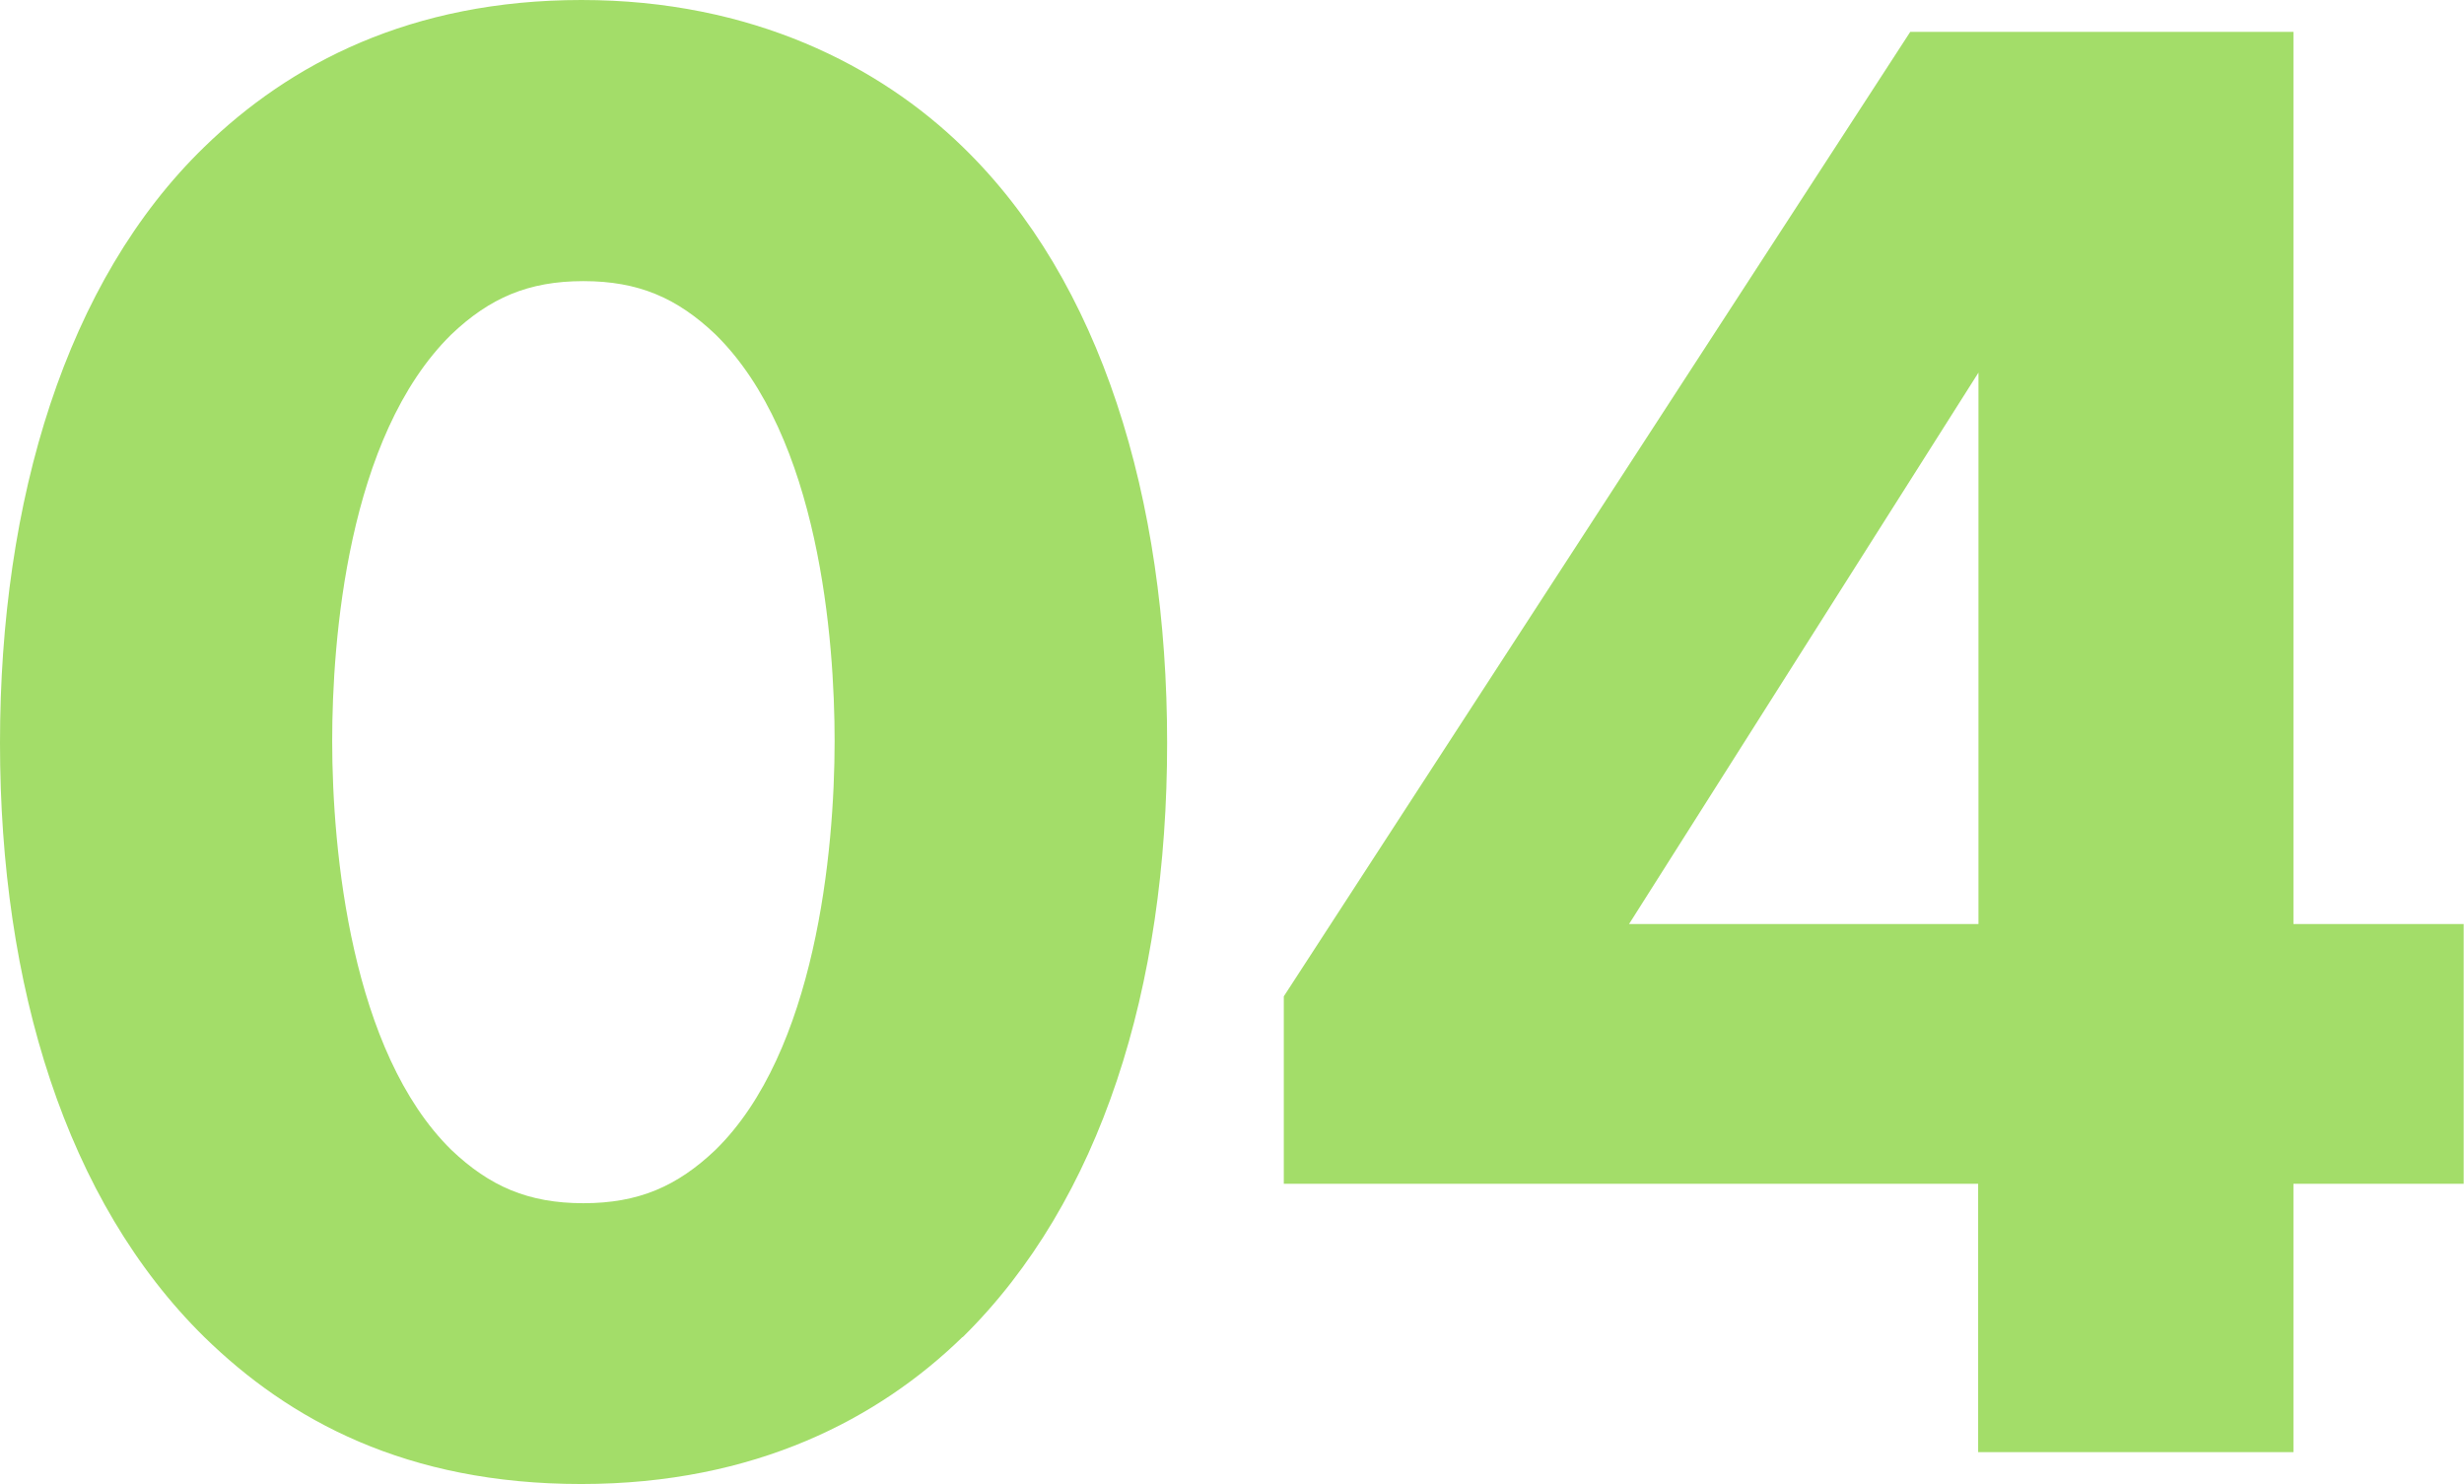
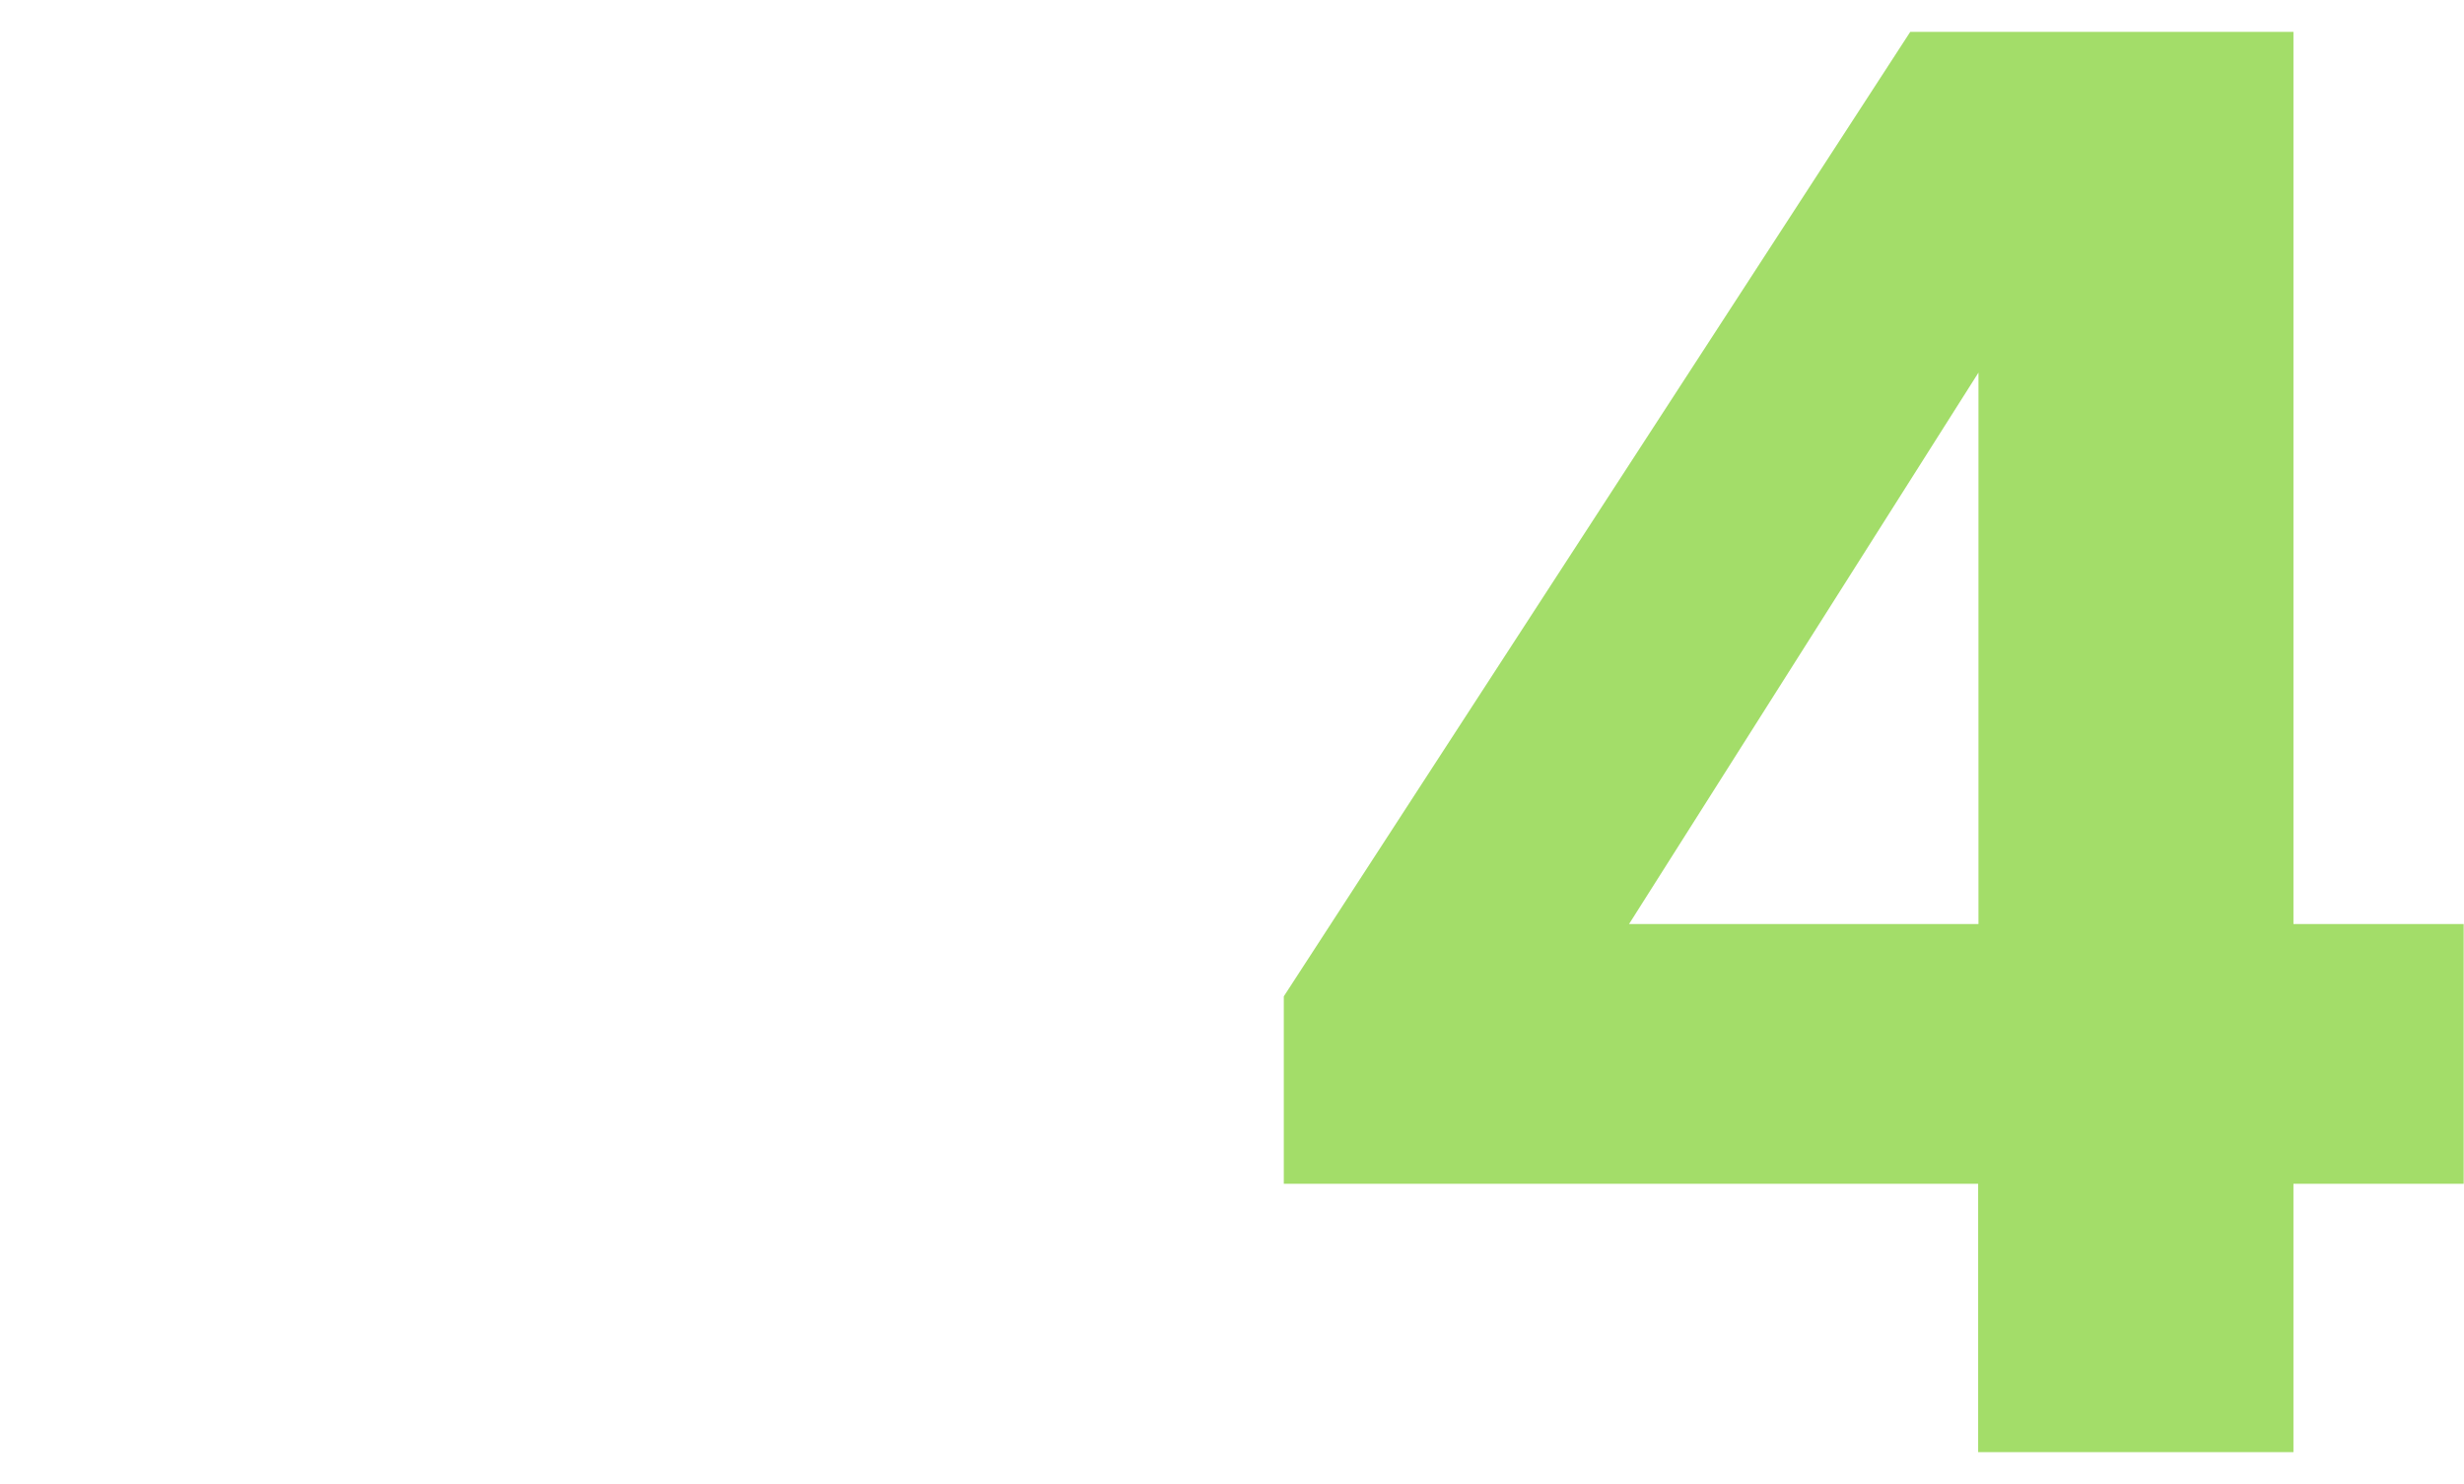
<svg xmlns="http://www.w3.org/2000/svg" id="_レイヤー_2" viewBox="0 0 77.29 46.56">
  <defs>
    <style>.cls-1{fill:#a3dd69;}</style>
  </defs>
  <g id="_レイヤー_1-2">
-     <path class="cls-1" d="M30.19,41.95c-2.61,2.54-6.48,4.61-11.96,4.61s-9.15-2-11.82-4.61C2.07,37.68,0,30.93,0,23.31S2.07,8.82,6.41,4.61C9.09,2,12.89,0,18.24,0s9.35,2.07,11.96,4.61c4.34,4.21,6.41,11.02,6.41,18.7s-2.07,14.36-6.41,18.64ZM14.16,10.49c-3.27,3.21-3.74,9.62-3.74,12.76,0,3.47.6,9.75,3.74,12.83,1.2,1.14,2.41,1.67,4.14,1.67s2.94-.53,4.14-1.67c3.14-3.07,3.74-9.35,3.74-12.83,0-3.14-.47-9.55-3.74-12.76-1.2-1.14-2.41-1.67-4.14-1.67s-2.94.53-4.14,1.67Z" />
    <path class="cls-1" d="M71.94,28.99h5.34v8.15h-5.34v8.42h-9.89v-8.42h-21.78v-5.88L59.92,1h12.02v27.99ZM62.06,28.99V11.69l-10.96,17.3h10.96Z" />
  </g>
</svg>